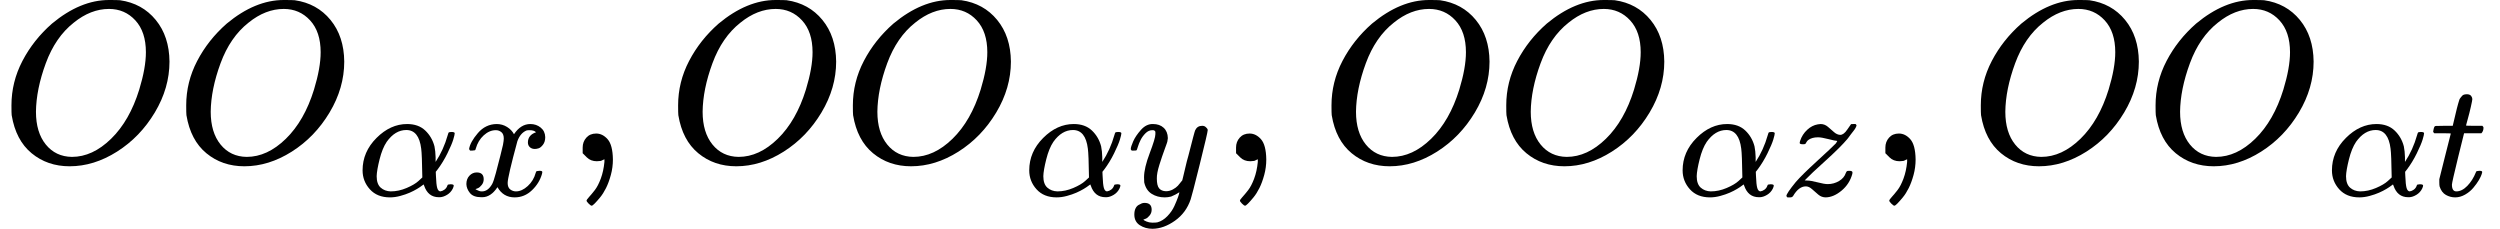
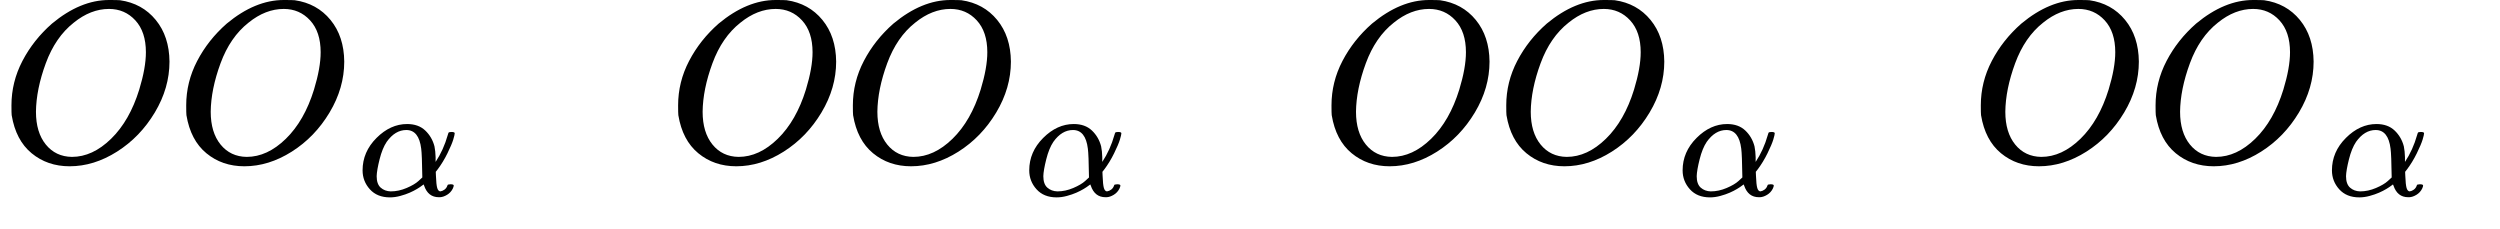
<svg xmlns="http://www.w3.org/2000/svg" xmlns:xlink="http://www.w3.org/1999/xlink" version="1.1" style="vertical-align: -0.667ex;" width="10915.2px" height="999px" viewBox="0 -704 10915.2 999">
  <defs>
    <path id="MJX-1384-TEX-I-1D442" d="M740 435Q740 320 676 213T511 42T304 -22Q207 -22 138 35T51 201Q50 209 50 244Q50 346 98 438T227 601Q351 704 476 704Q514 704 524 703Q621 689 680 617T740 435ZM637 476Q637 565 591 615T476 665Q396 665 322 605Q242 542 200 428T157 216Q157 126 200 73T314 19Q404 19 485 98T608 313Q637 408 637 476Z" />
    <path id="MJX-1384-TEX-I-1D6FC" d="M34 156Q34 270 120 356T309 442Q379 442 421 402T478 304Q484 275 485 237V208Q534 282 560 374Q564 388 566 390T582 393Q603 393 603 385Q603 376 594 346T558 261T497 161L486 147L487 123Q489 67 495 47T514 26Q528 28 540 37T557 60Q559 67 562 68T577 70Q597 70 597 62Q597 56 591 43Q579 19 556 5T512 -10H505Q438 -10 414 62L411 69L400 61Q390 53 370 41T325 18T267 -2T203 -11Q124 -11 79 39T34 156ZM208 26Q257 26 306 47T379 90L403 112Q401 255 396 290Q382 405 304 405Q235 405 183 332Q156 292 139 224T121 120Q121 71 146 49T208 26Z" />
-     <path id="MJX-1384-TEX-I-1D465" d="M52 289Q59 331 106 386T222 442Q257 442 286 424T329 379Q371 442 430 442Q467 442 494 420T522 361Q522 332 508 314T481 292T458 288Q439 288 427 299T415 328Q415 374 465 391Q454 404 425 404Q412 404 406 402Q368 386 350 336Q290 115 290 78Q290 50 306 38T341 26Q378 26 414 59T463 140Q466 150 469 151T485 153H489Q504 153 504 145Q504 144 502 134Q486 77 440 33T333 -11Q263 -11 227 52Q186 -10 133 -10H127Q78 -10 57 16T35 71Q35 103 54 123T99 143Q142 143 142 101Q142 81 130 66T107 46T94 41L91 40Q91 39 97 36T113 29T132 26Q168 26 194 71Q203 87 217 139T245 247T261 313Q266 340 266 352Q266 380 251 392T217 404Q177 404 142 372T93 290Q91 281 88 280T72 278H58Q52 284 52 289Z" />
-     <path id="MJX-1384-TEX-N-2C" d="M78 35T78 60T94 103T137 121Q165 121 187 96T210 8Q210 -27 201 -60T180 -117T154 -158T130 -185T117 -194Q113 -194 104 -185T95 -172Q95 -168 106 -156T131 -126T157 -76T173 -3V9L172 8Q170 7 167 6T161 3T152 1T140 0Q113 0 96 17Z" />
-     <path id="MJX-1384-TEX-I-1D466" d="M21 287Q21 301 36 335T84 406T158 442Q199 442 224 419T250 355Q248 336 247 334Q247 331 231 288T198 191T182 105Q182 62 196 45T238 27Q261 27 281 38T312 61T339 94Q339 95 344 114T358 173T377 247Q415 397 419 404Q432 431 462 431Q475 431 483 424T494 412T496 403Q496 390 447 193T391 -23Q363 -106 294 -155T156 -205Q111 -205 77 -183T43 -117Q43 -95 50 -80T69 -58T89 -48T106 -45Q150 -45 150 -87Q150 -107 138 -122T115 -142T102 -147L99 -148Q101 -153 118 -160T152 -167H160Q177 -167 186 -165Q219 -156 247 -127T290 -65T313 -9T321 21L315 17Q309 13 296 6T270 -6Q250 -11 231 -11Q185 -11 150 11T104 82Q103 89 103 113Q103 170 138 262T173 379Q173 380 173 381Q173 390 173 393T169 400T158 404H154Q131 404 112 385T82 344T65 302T57 280Q55 278 41 278H27Q21 284 21 287Z" />
-     <path id="MJX-1384-TEX-I-1D467" d="M347 338Q337 338 294 349T231 360Q211 360 197 356T174 346T162 335T155 324L153 320Q150 317 138 317Q117 317 117 325Q117 330 120 339Q133 378 163 406T229 440Q241 442 246 442Q271 442 291 425T329 392T367 375Q389 375 411 408T434 441Q435 442 449 442H462Q468 436 468 434Q468 430 463 420T449 399T432 377T418 358L411 349Q368 298 275 214T160 106L148 94L163 93Q185 93 227 82T290 71Q328 71 360 90T402 140Q406 149 409 151T424 153Q443 153 443 143Q443 138 442 134Q425 72 376 31T278 -11Q252 -11 232 6T193 40T155 57Q111 57 76 -3Q70 -11 59 -11H54H41Q35 -5 35 -2Q35 13 93 84Q132 129 225 214T340 322Q352 338 347 338Z" />
-     <path id="MJX-1384-TEX-I-1D461" d="M26 385Q19 392 19 395Q19 399 22 411T27 425Q29 430 36 430T87 431H140L159 511Q162 522 166 540T173 566T179 586T187 603T197 615T211 624T229 626Q247 625 254 615T261 596Q261 589 252 549T232 470L222 433Q222 431 272 431H323Q330 424 330 420Q330 398 317 385H210L174 240Q135 80 135 68Q135 26 162 26Q197 26 230 60T283 144Q285 150 288 151T303 153H307Q322 153 322 145Q322 142 319 133Q314 117 301 95T267 48T216 6T155 -11Q125 -11 98 4T59 56Q57 64 57 83V101L92 241Q127 382 128 383Q128 385 77 385H26Z" />
  </defs>
  <g stroke="currentColor" fill="currentColor" stroke-width="0" transform="scale(1,-1)">
    <g>
      <g>
        <use xlink:href="#MJX-1384-TEX-I-1D442" />
      </g>
      <g transform="translate(763,0)">
        <g>
          <use xlink:href="#MJX-1384-TEX-I-1D442" />
        </g>
        <g transform="translate(796,-150) scale(0.707)">
          <g>
            <use xlink:href="#MJX-1384-TEX-I-1D6FC" />
          </g>
          <g transform="translate(640,0)">
            <use xlink:href="#MJX-1384-TEX-I-1D465" />
          </g>
        </g>
      </g>
      <g transform="translate(2466,0)">
        <use xlink:href="#MJX-1384-TEX-N-2C" />
      </g>
      <g transform="translate(2910.7,0)">
        <use xlink:href="#MJX-1384-TEX-I-1D442" />
      </g>
      <g transform="translate(3673.7,0)">
        <g>
          <use xlink:href="#MJX-1384-TEX-I-1D442" />
        </g>
        <g transform="translate(796,-150) scale(0.707)">
          <g>
            <use xlink:href="#MJX-1384-TEX-I-1D6FC" />
          </g>
          <g transform="translate(640,0)">
            <use xlink:href="#MJX-1384-TEX-I-1D466" />
          </g>
        </g>
      </g>
      <g transform="translate(5318.7,0)">
        <use xlink:href="#MJX-1384-TEX-N-2C" />
      </g>
      <g transform="translate(5763.4,0)">
        <use xlink:href="#MJX-1384-TEX-I-1D442" />
      </g>
      <g transform="translate(6526.4,0)">
        <g>
          <use xlink:href="#MJX-1384-TEX-I-1D442" />
        </g>
        <g transform="translate(796,-150) scale(0.707)">
          <g>
            <use xlink:href="#MJX-1384-TEX-I-1D6FC" />
          </g>
          <g transform="translate(640,0)">
            <use xlink:href="#MJX-1384-TEX-I-1D467" />
          </g>
        </g>
      </g>
      <g transform="translate(8153.7,0)">
        <use xlink:href="#MJX-1384-TEX-N-2C" />
      </g>
      <g transform="translate(8598.4,0)">
        <use xlink:href="#MJX-1384-TEX-I-1D442" />
      </g>
      <g transform="translate(9361.4,0)">
        <g>
          <use xlink:href="#MJX-1384-TEX-I-1D442" />
        </g>
        <g transform="translate(796,-150) scale(0.707)">
          <g>
            <use xlink:href="#MJX-1384-TEX-I-1D6FC" />
          </g>
          <g transform="translate(640,0)">
            <use xlink:href="#MJX-1384-TEX-I-1D461" />
          </g>
        </g>
      </g>
    </g>
  </g>
</svg>